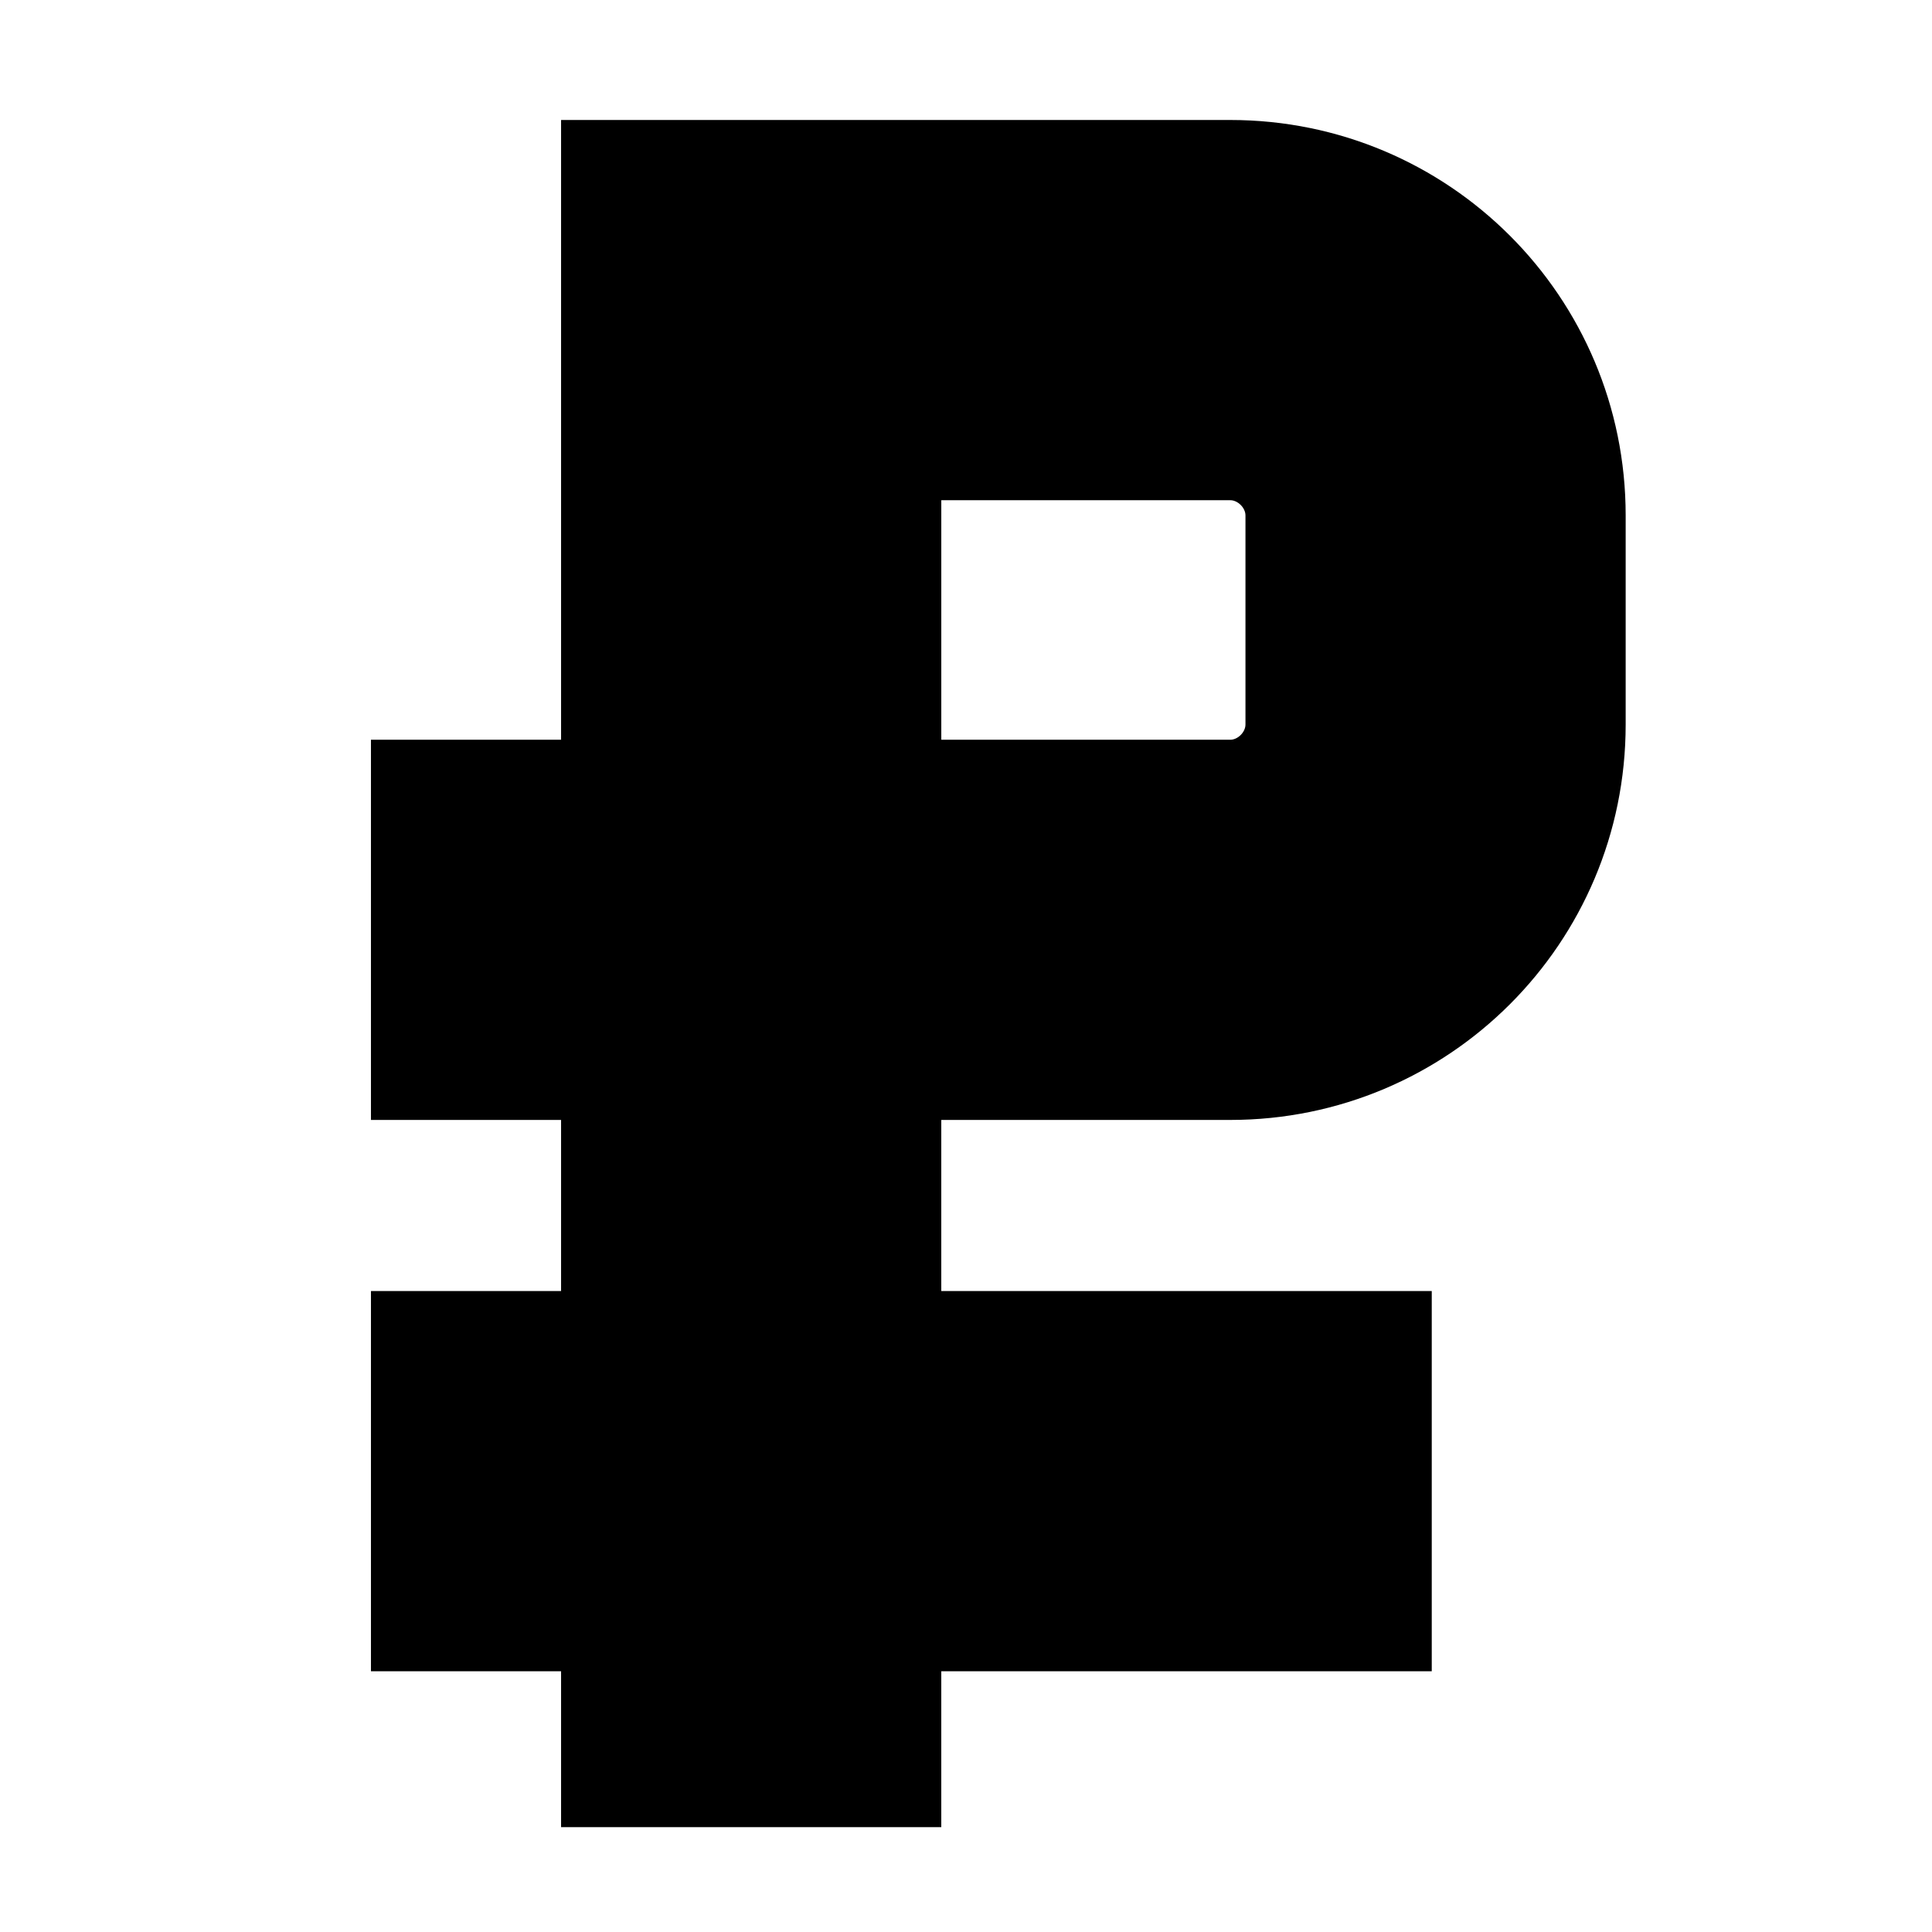
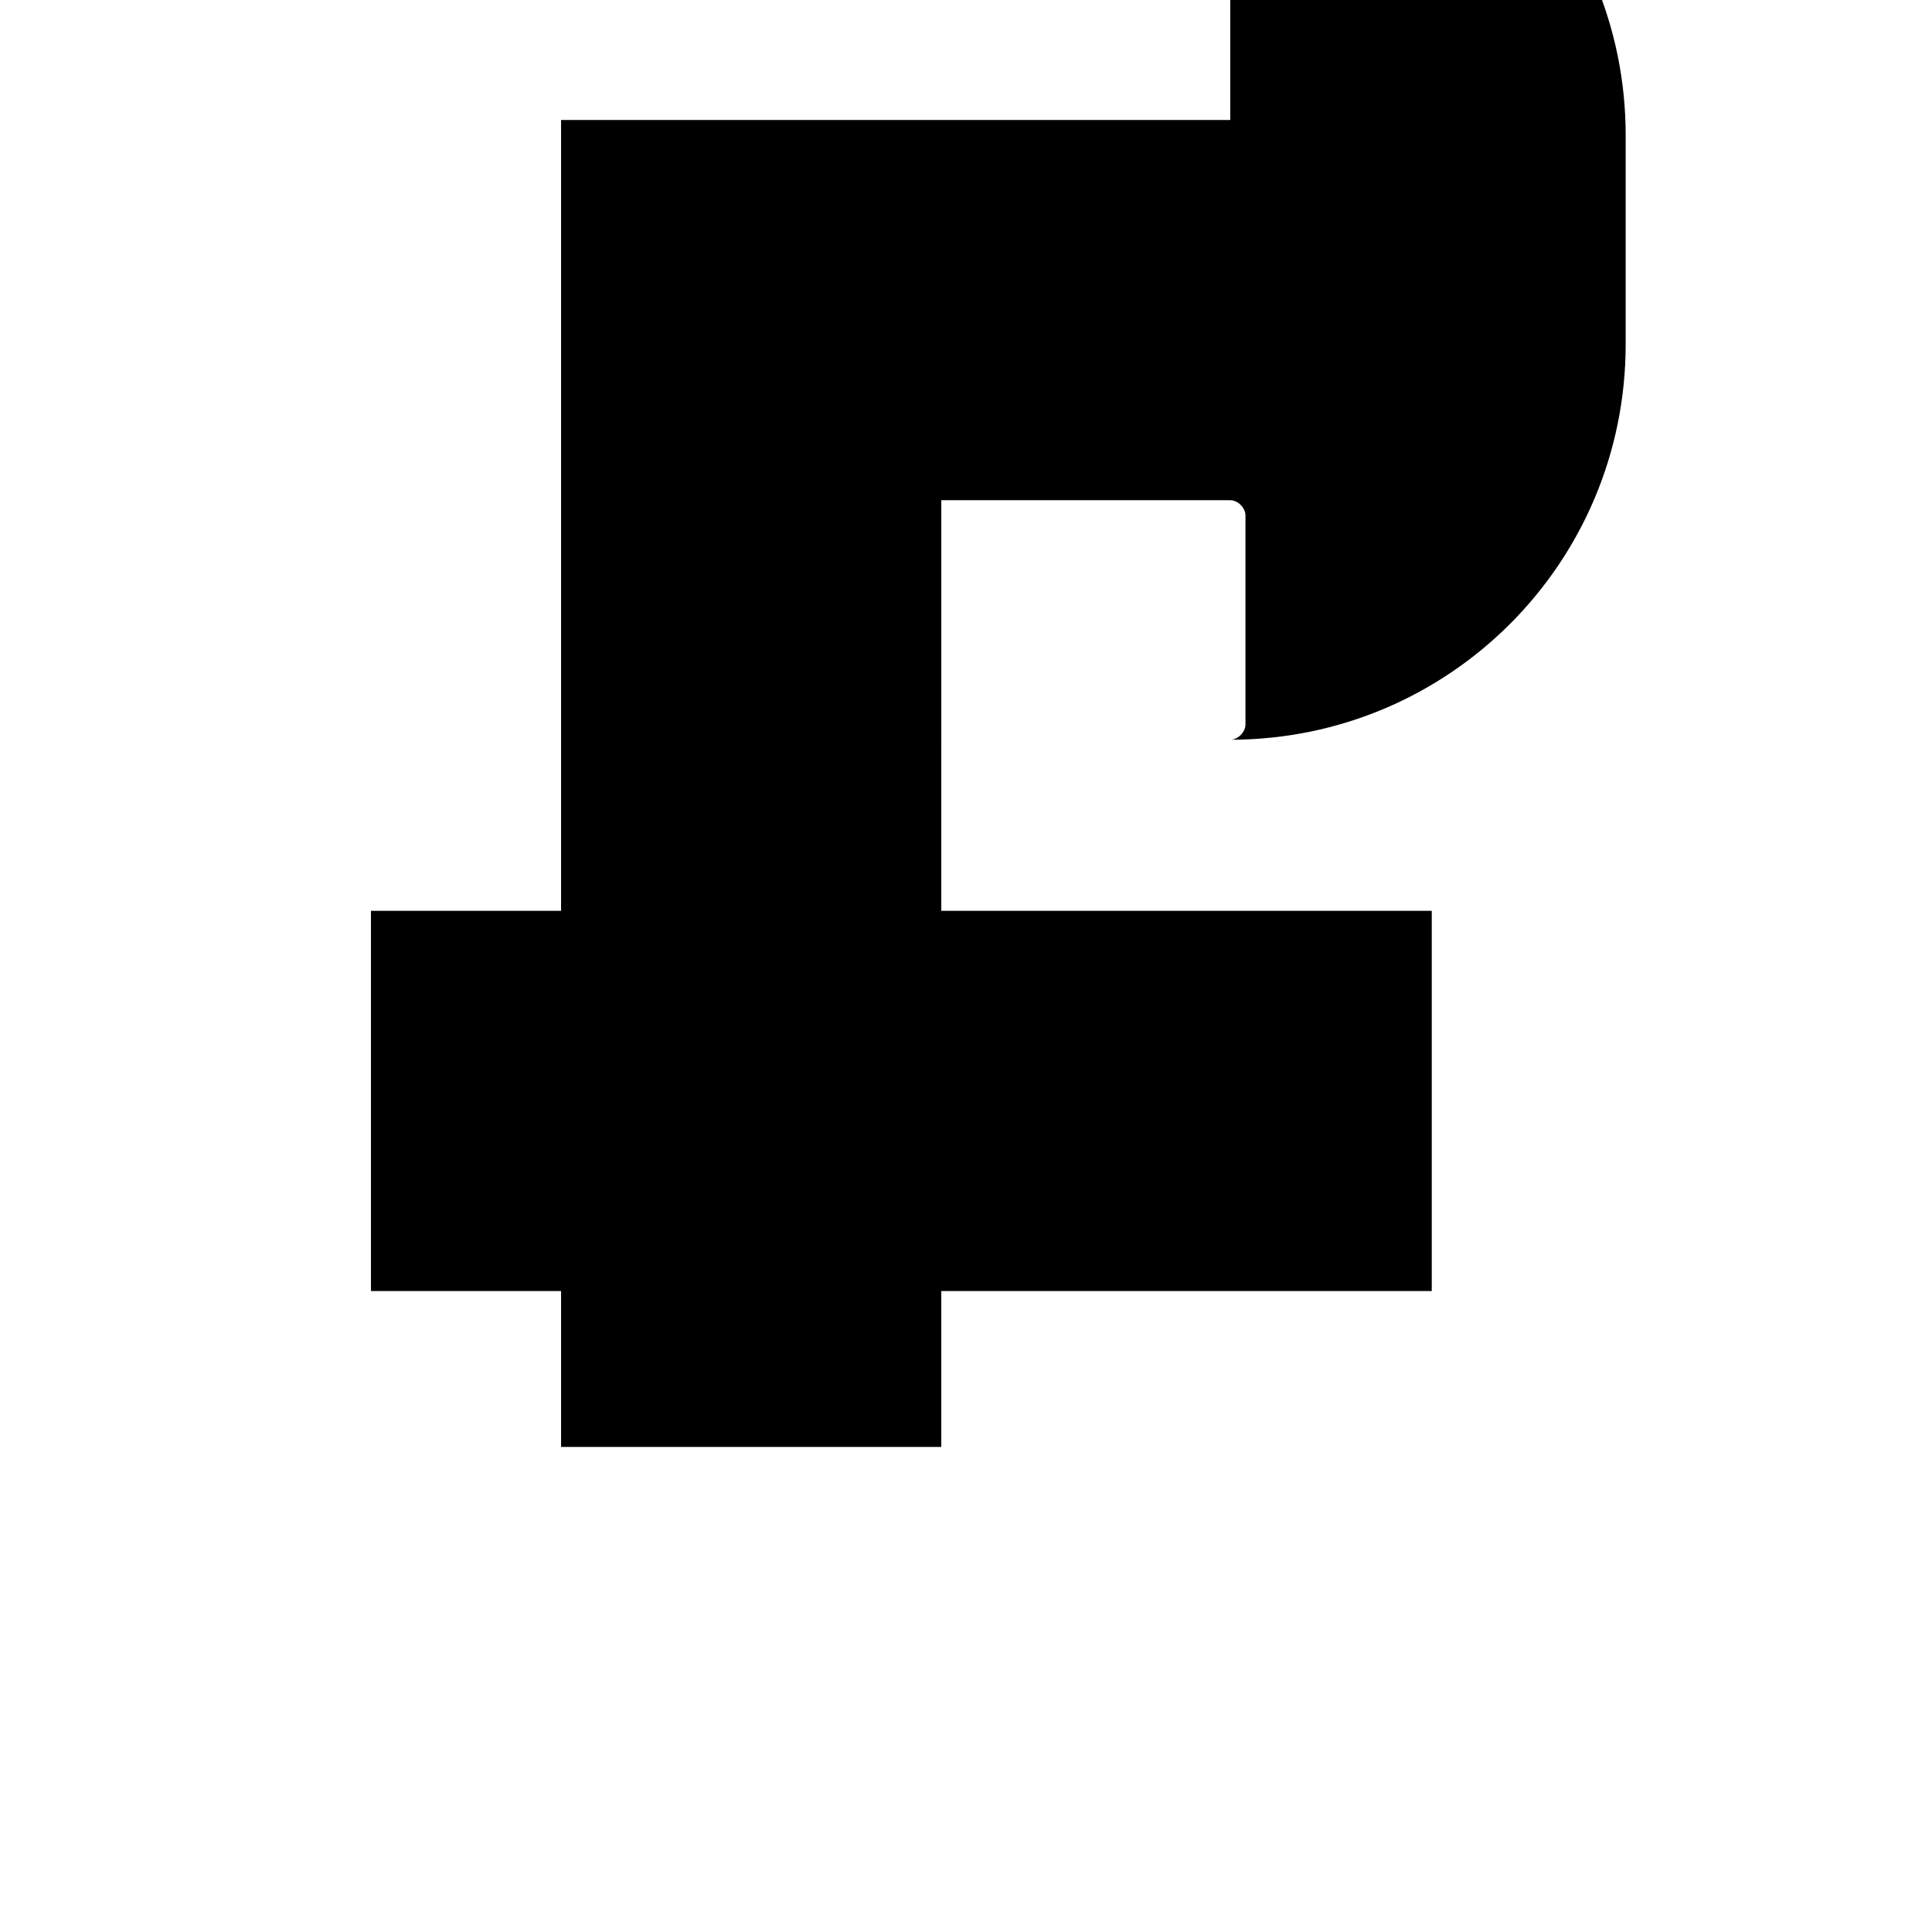
<svg xmlns="http://www.w3.org/2000/svg" fill="#000000" width="800px" height="800px" version="1.1" viewBox="144 144 512 512">
-   <path d="m470.03 175.8h-177.34v164.24h-50.383v100.76h50.383v45.344h-50.383v100.76h50.383v41.312h100.76v-41.312h129.98v-100.76l-129.98-0.004v-45.344h76.578c57.938 0 104.79-46.855 104.79-104.79v-55.418c0-57.938-46.855-104.79-104.79-104.79zm4.031 160.21c0 2.016-2.016 4.031-4.031 4.031h-76.578v-63.48h76.578c2.016 0 4.031 2.016 4.031 4.031z" />
+   <path d="m470.03 175.8h-177.34v164.24h-50.383h50.383v45.344h-50.383v100.76h50.383v41.312h100.76v-41.312h129.98v-100.76l-129.98-0.004v-45.344h76.578c57.938 0 104.79-46.855 104.79-104.79v-55.418c0-57.938-46.855-104.79-104.79-104.79zm4.031 160.21c0 2.016-2.016 4.031-4.031 4.031h-76.578v-63.48h76.578c2.016 0 4.031 2.016 4.031 4.031z" />
</svg>